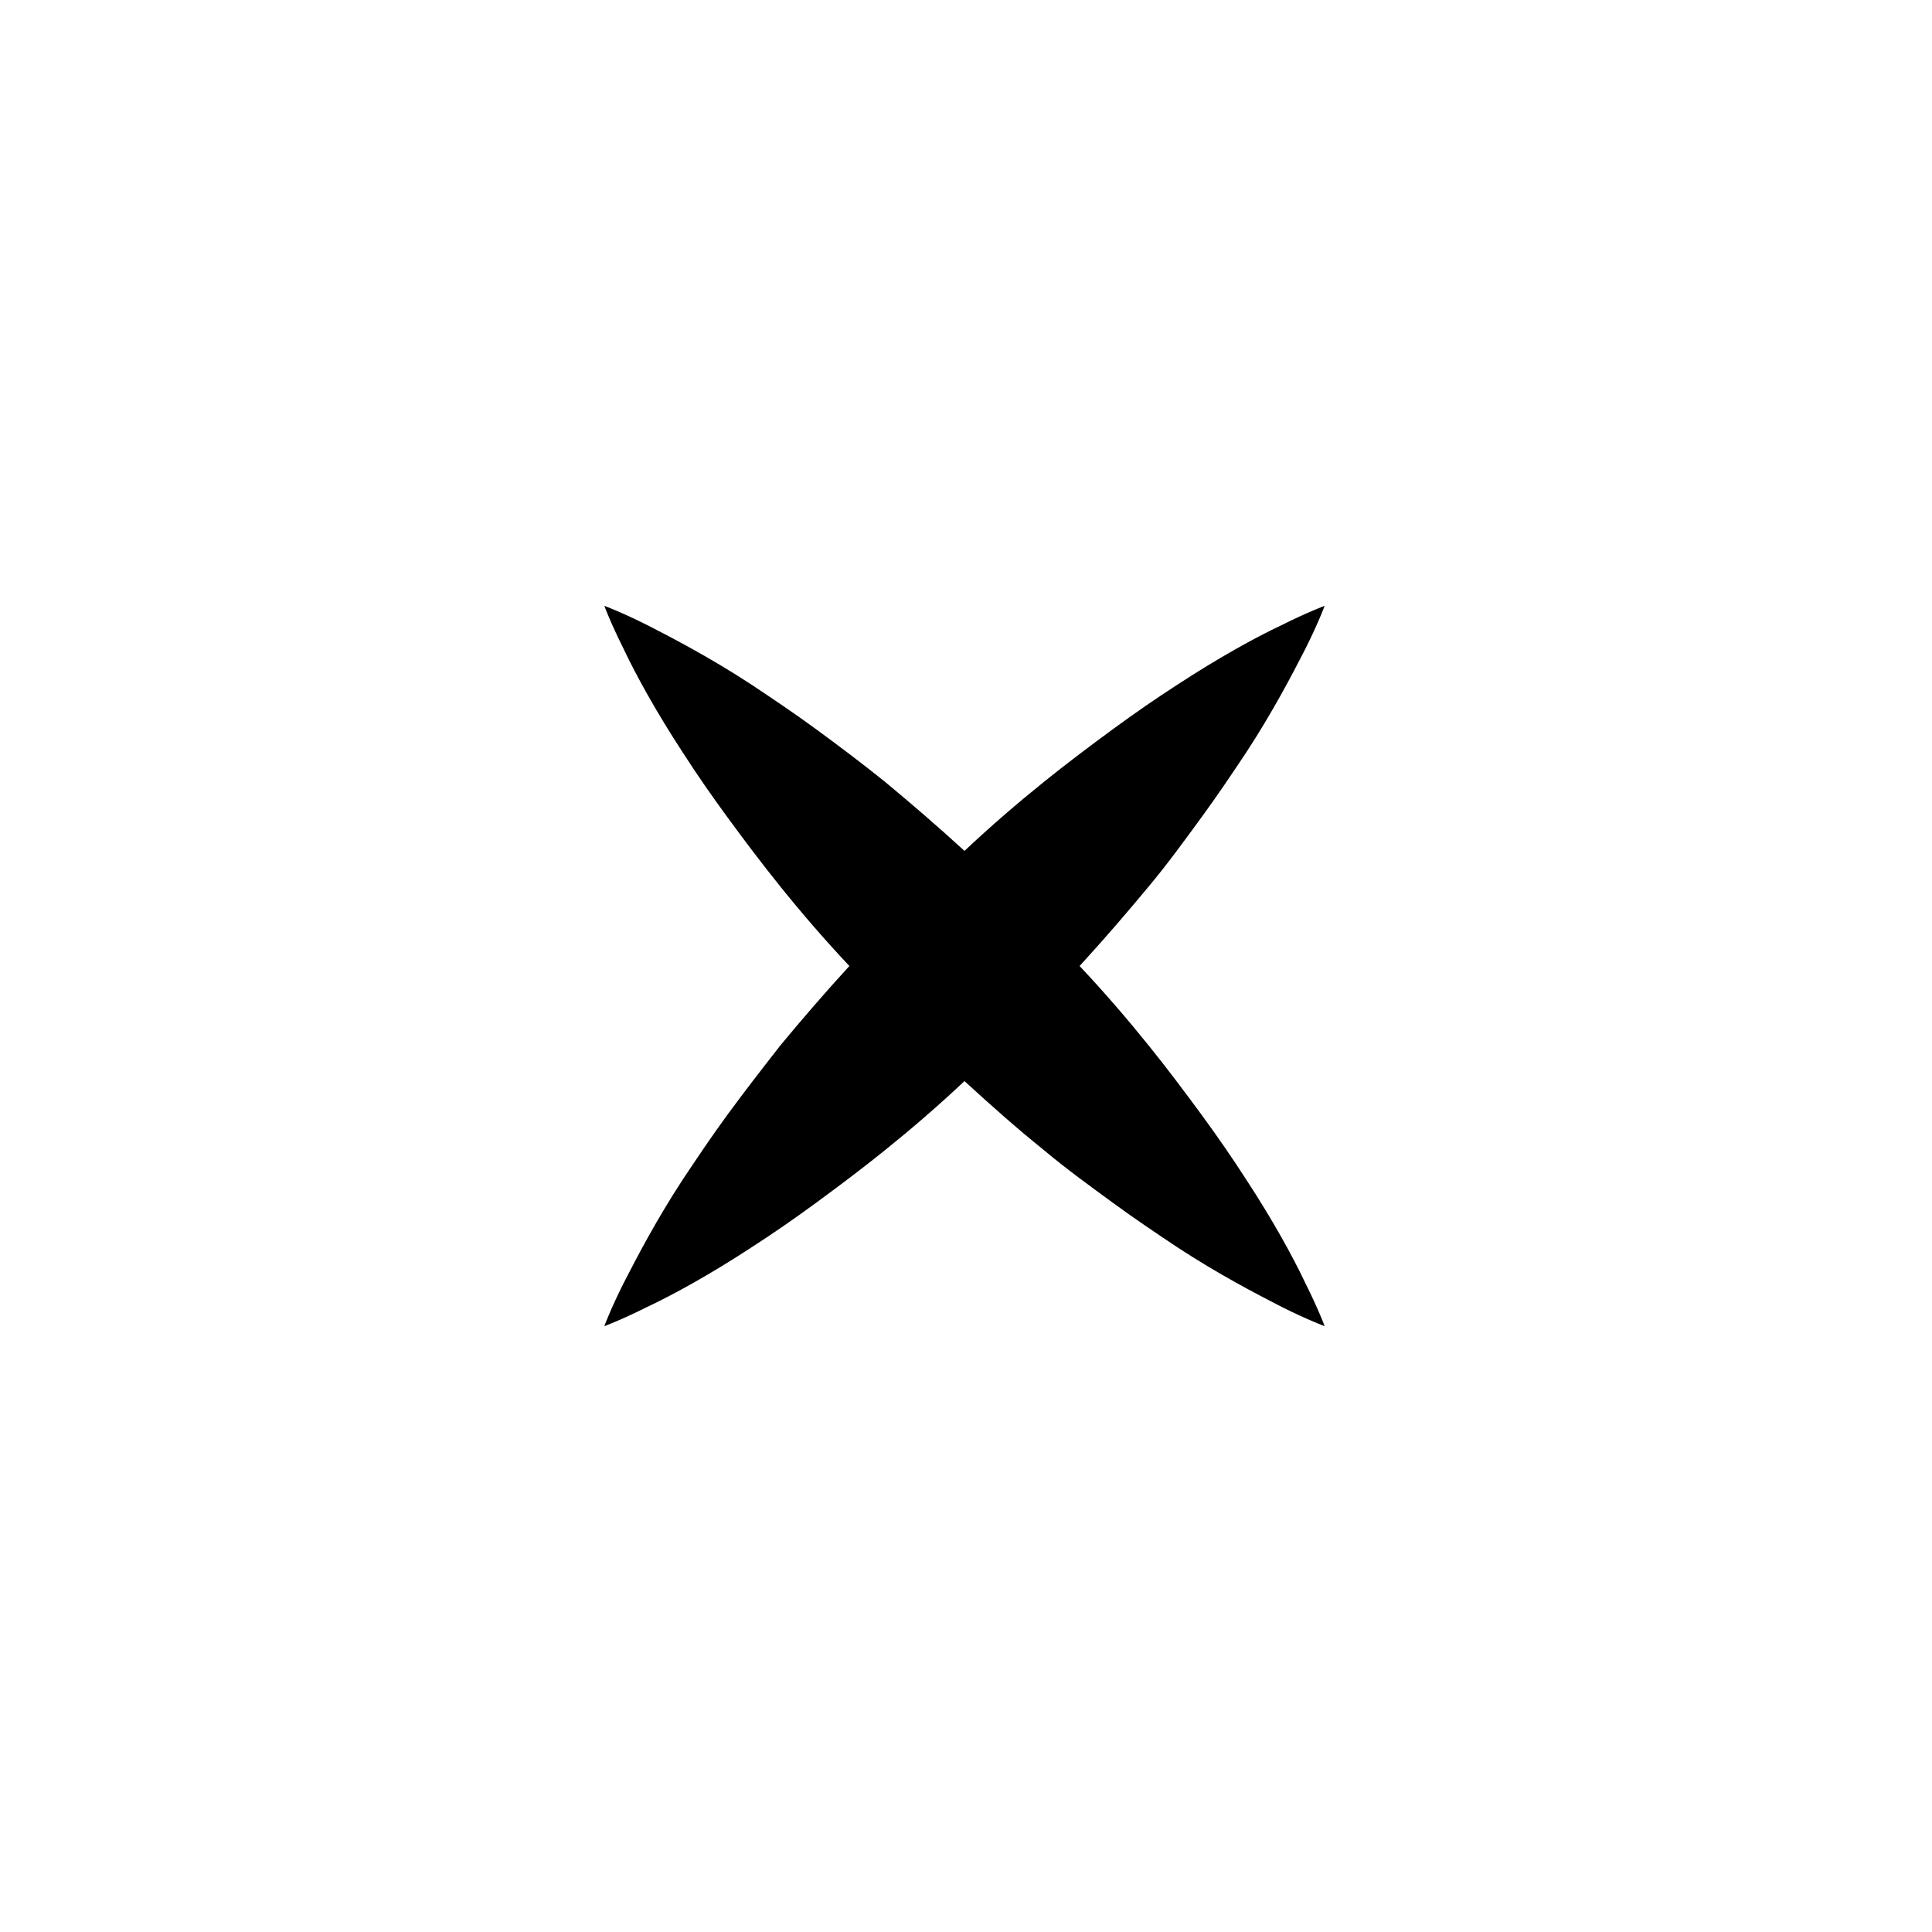
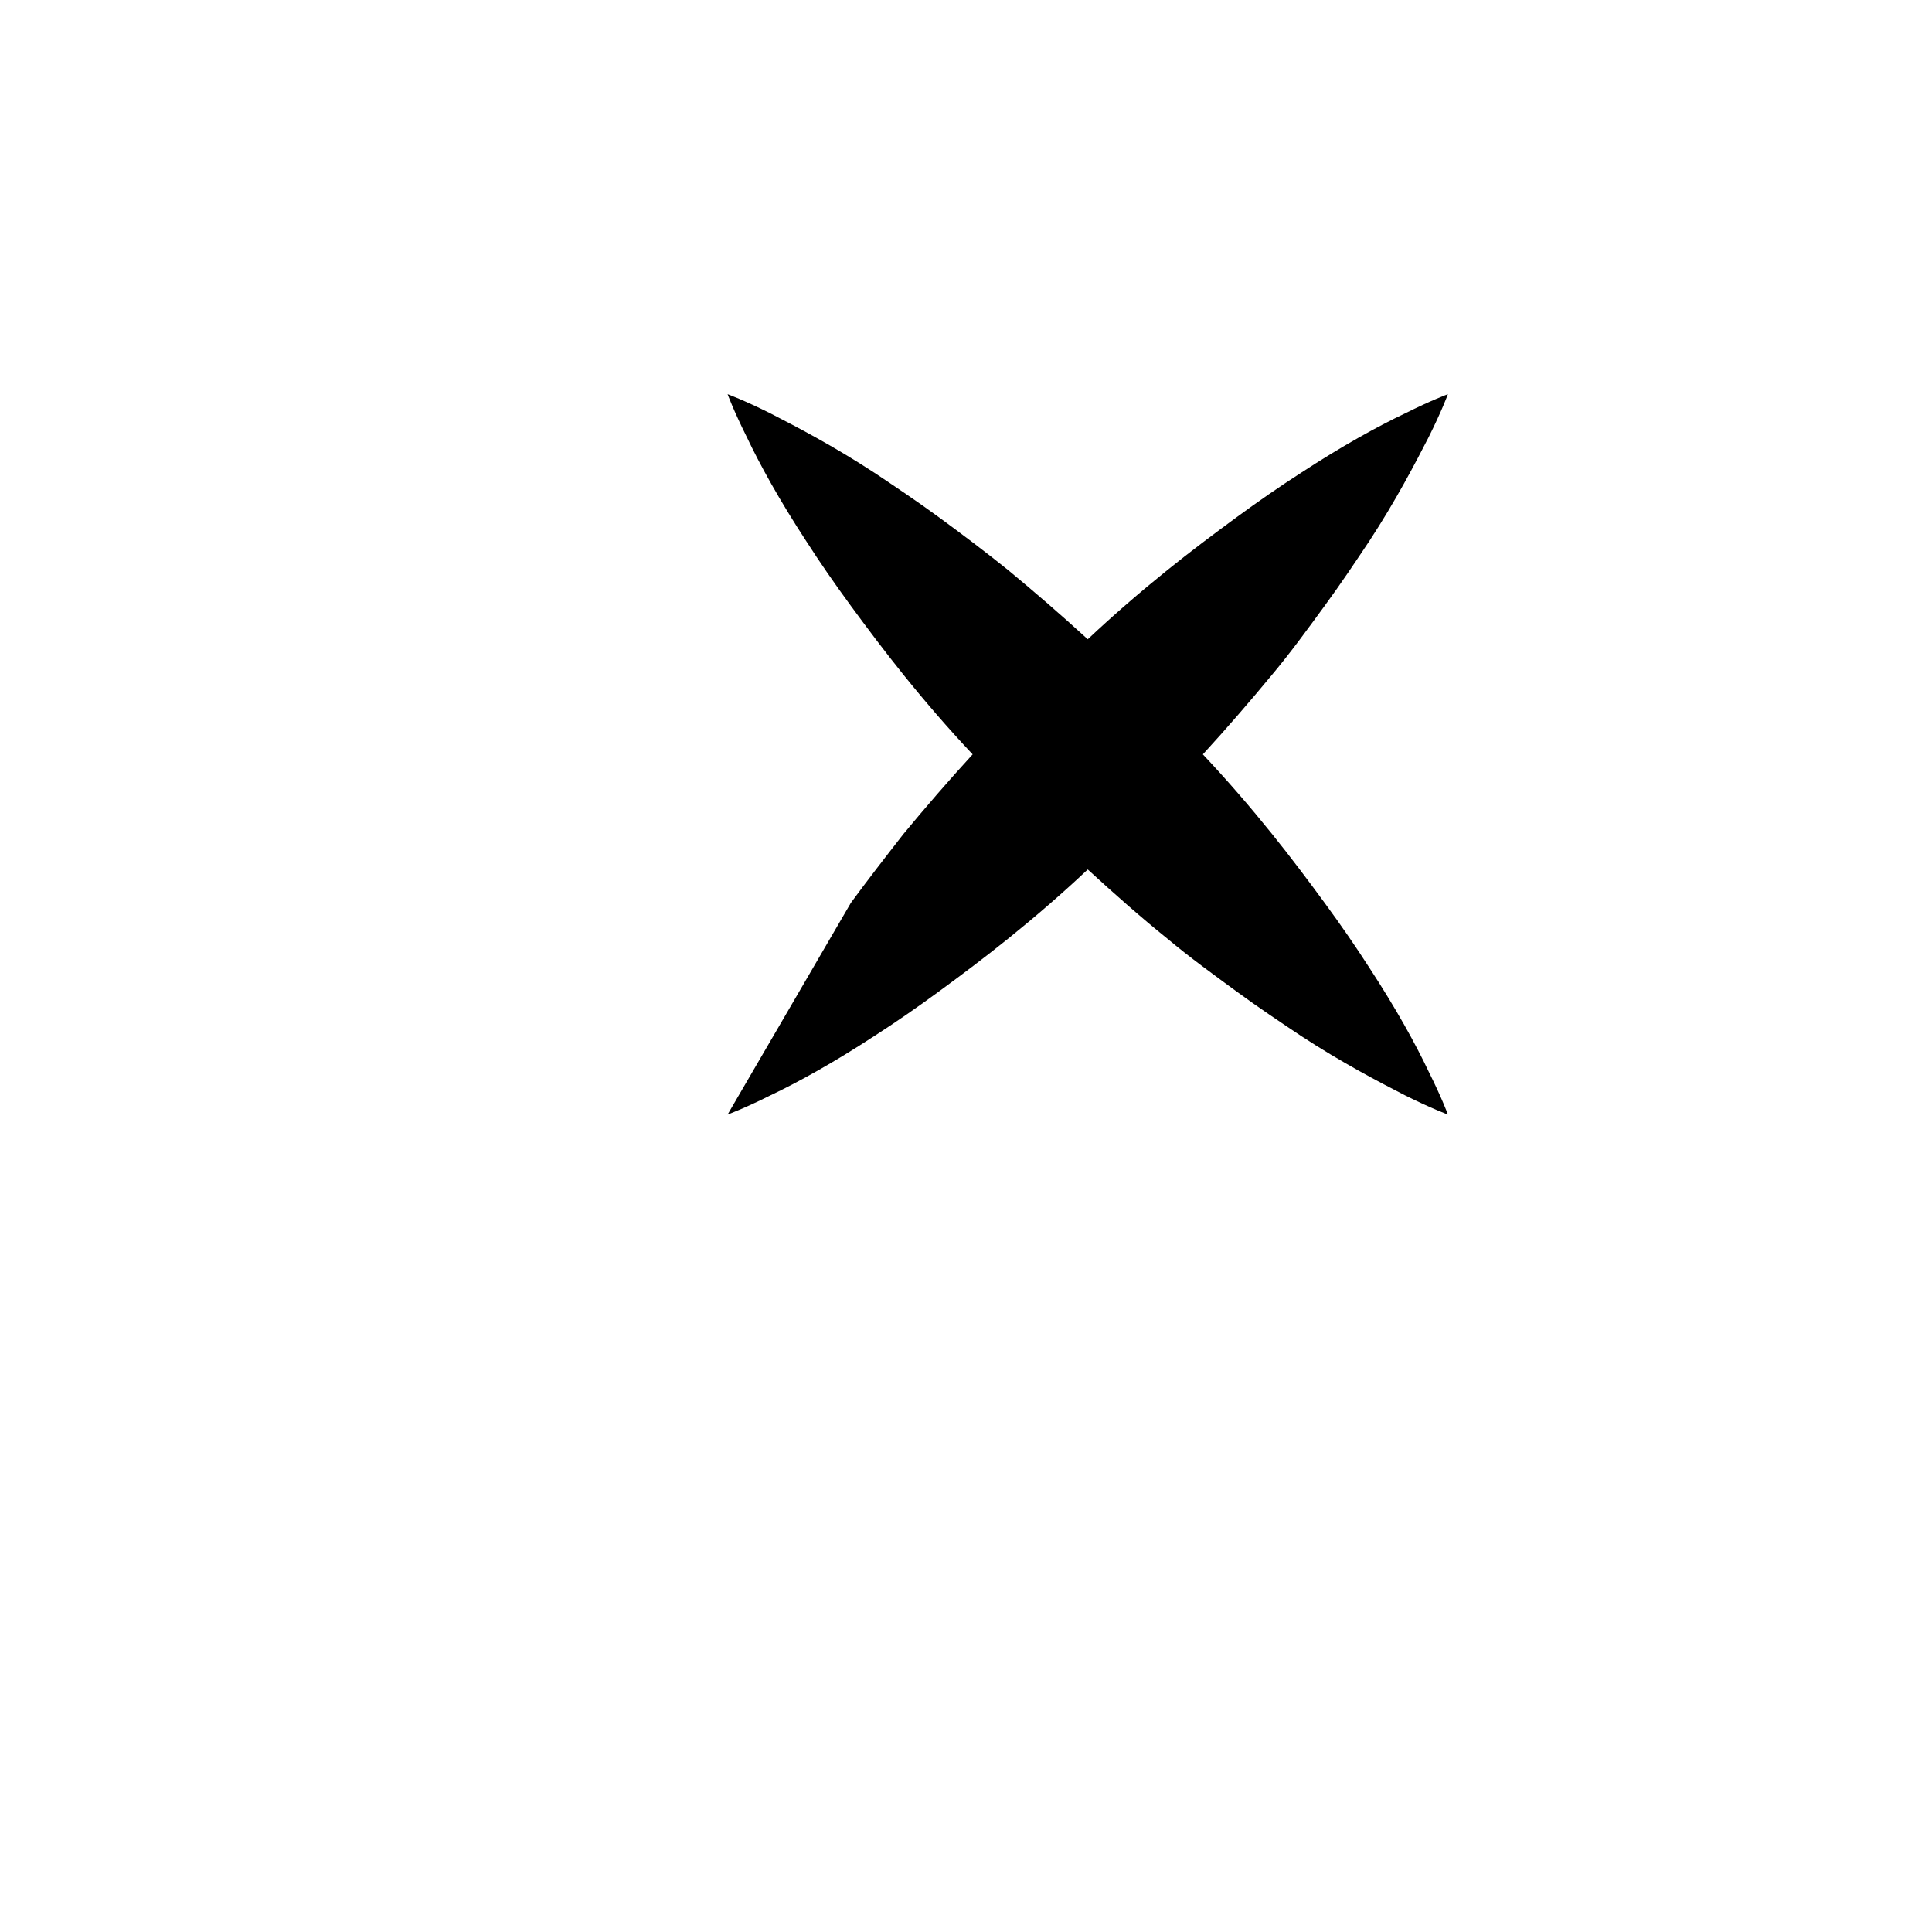
<svg xmlns="http://www.w3.org/2000/svg" fill="#000000" width="800px" height="800px" version="1.1" viewBox="144 144 512 512">
-   <path d="m336.82 439.36c-4.328 5.902-8.266 11.809-11.809 17.121-7.086 10.824-12.203 20.664-15.742 27.551-3.543 7.086-5.117 11.414-5.117 11.414s4.328-1.574 11.414-5.117c7.086-3.344 16.727-8.66 27.551-15.742 5.512-3.543 11.219-7.477 17.121-11.809 5.902-4.328 12.203-9.055 18.301-13.973 7.086-5.707 14.168-11.809 21.059-18.301 7.086 6.496 13.973 12.594 21.059 18.301 6.102 5.117 12.398 9.645 18.301 13.973 5.902 4.328 11.809 8.266 17.121 11.809 10.824 7.086 20.664 12.203 27.551 15.742 7.086 3.543 11.414 5.117 11.414 5.117s-1.574-4.328-5.117-11.414c-3.344-7.086-8.66-16.727-15.742-27.551-3.543-5.512-7.477-11.219-11.809-17.121-4.328-5.902-9.055-12.203-13.973-18.301-5.707-7.086-11.809-14.168-18.301-21.059 6.496-7.086 12.594-14.168 18.301-21.059 5.117-6.102 9.645-12.398 13.973-18.301s8.266-11.809 11.809-17.121c7.086-10.824 12.203-20.664 15.742-27.551 3.543-7.086 5.117-11.414 5.117-11.414s-4.328 1.574-11.414 5.117c-7.086 3.344-16.727 8.66-27.551 15.742-5.512 3.543-11.219 7.477-17.121 11.809-5.902 4.328-12.203 9.055-18.301 13.973-7.086 5.707-14.168 11.809-21.059 18.301-7.086-6.496-14.168-12.594-21.059-18.301-6.102-4.922-12.398-9.645-18.301-13.973-5.902-4.328-11.809-8.266-17.121-11.809-10.824-7.086-20.664-12.203-27.551-15.742-7.086-3.543-11.414-5.117-11.414-5.117s1.574 4.328 5.117 11.414c3.344 7.086 8.66 16.727 15.742 27.551 3.543 5.512 7.477 11.219 11.809 17.121 4.328 5.902 9.055 12.203 13.973 18.301 5.707 7.086 11.809 14.168 18.301 21.059-6.496 7.086-12.594 14.168-18.301 21.059-4.918 6.297-9.641 12.395-13.973 18.301z" />
+   <path d="m336.82 439.36s4.328-1.574 11.414-5.117c7.086-3.344 16.727-8.66 27.551-15.742 5.512-3.543 11.219-7.477 17.121-11.809 5.902-4.328 12.203-9.055 18.301-13.973 7.086-5.707 14.168-11.809 21.059-18.301 7.086 6.496 13.973 12.594 21.059 18.301 6.102 5.117 12.398 9.645 18.301 13.973 5.902 4.328 11.809 8.266 17.121 11.809 10.824 7.086 20.664 12.203 27.551 15.742 7.086 3.543 11.414 5.117 11.414 5.117s-1.574-4.328-5.117-11.414c-3.344-7.086-8.66-16.727-15.742-27.551-3.543-5.512-7.477-11.219-11.809-17.121-4.328-5.902-9.055-12.203-13.973-18.301-5.707-7.086-11.809-14.168-18.301-21.059 6.496-7.086 12.594-14.168 18.301-21.059 5.117-6.102 9.645-12.398 13.973-18.301s8.266-11.809 11.809-17.121c7.086-10.824 12.203-20.664 15.742-27.551 3.543-7.086 5.117-11.414 5.117-11.414s-4.328 1.574-11.414 5.117c-7.086 3.344-16.727 8.66-27.551 15.742-5.512 3.543-11.219 7.477-17.121 11.809-5.902 4.328-12.203 9.055-18.301 13.973-7.086 5.707-14.168 11.809-21.059 18.301-7.086-6.496-14.168-12.594-21.059-18.301-6.102-4.922-12.398-9.645-18.301-13.973-5.902-4.328-11.809-8.266-17.121-11.809-10.824-7.086-20.664-12.203-27.551-15.742-7.086-3.543-11.414-5.117-11.414-5.117s1.574 4.328 5.117 11.414c3.344 7.086 8.66 16.727 15.742 27.551 3.543 5.512 7.477 11.219 11.809 17.121 4.328 5.902 9.055 12.203 13.973 18.301 5.707 7.086 11.809 14.168 18.301 21.059-6.496 7.086-12.594 14.168-18.301 21.059-4.918 6.297-9.641 12.395-13.973 18.301z" />
</svg>